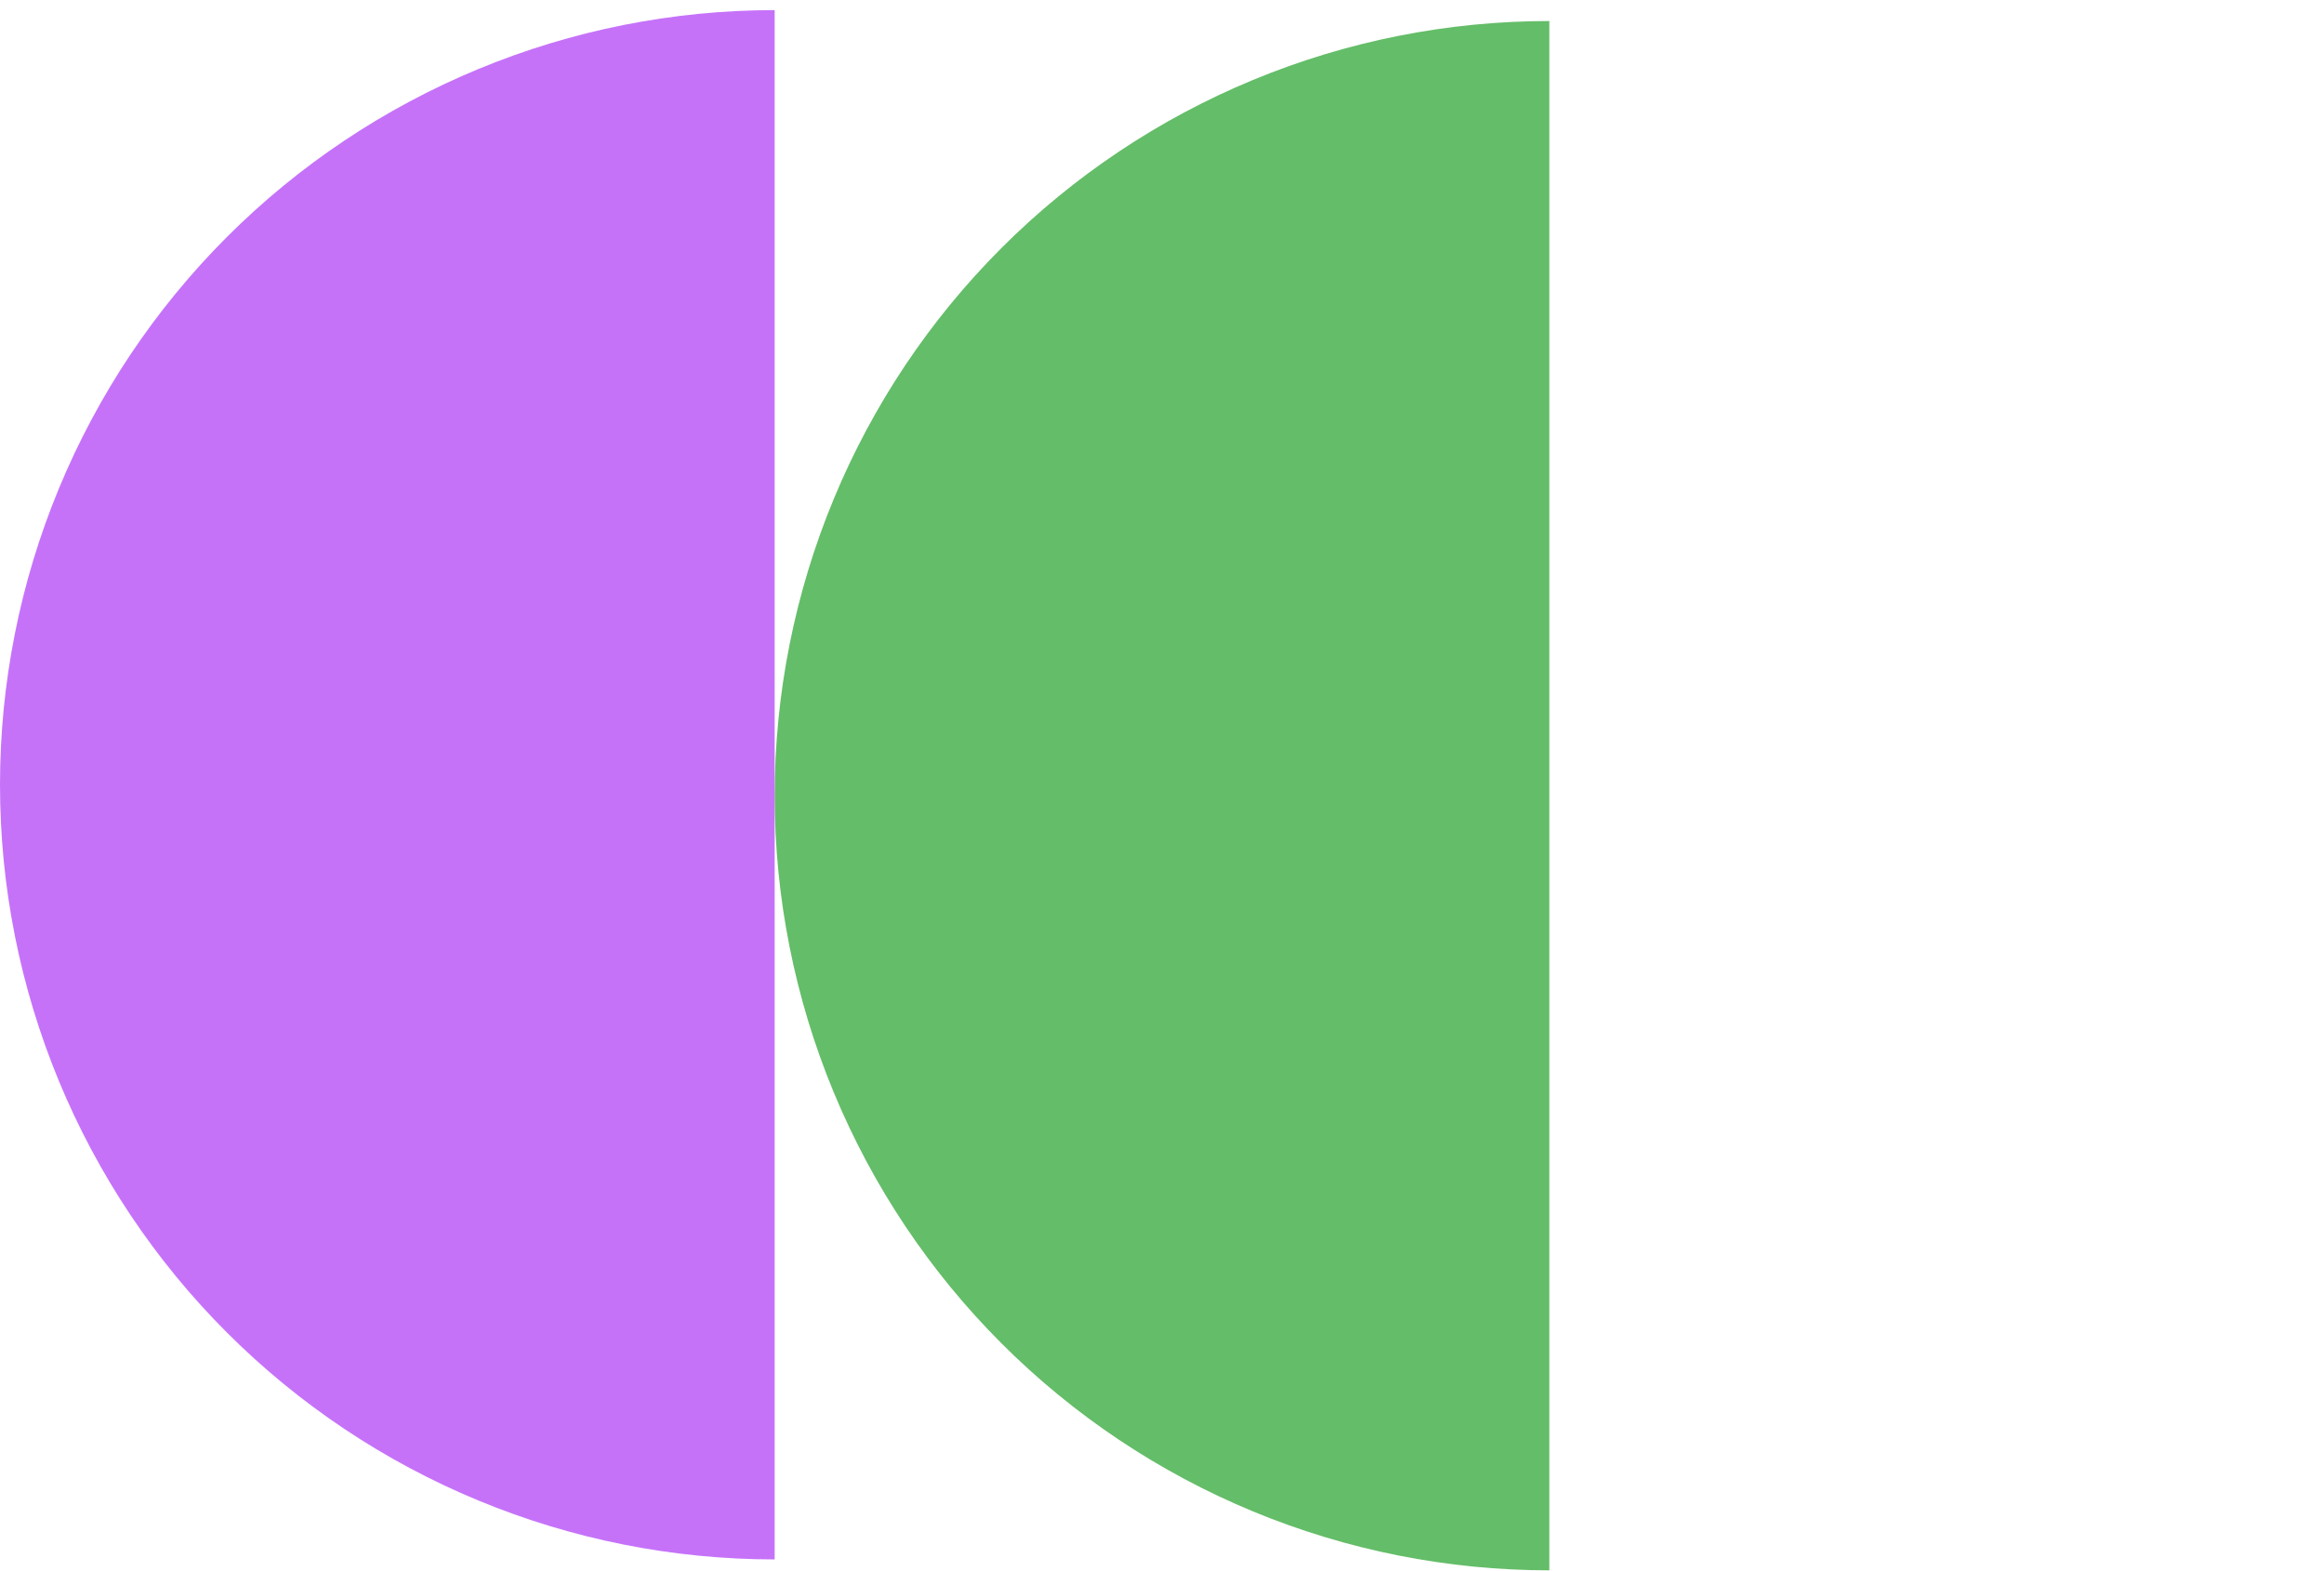
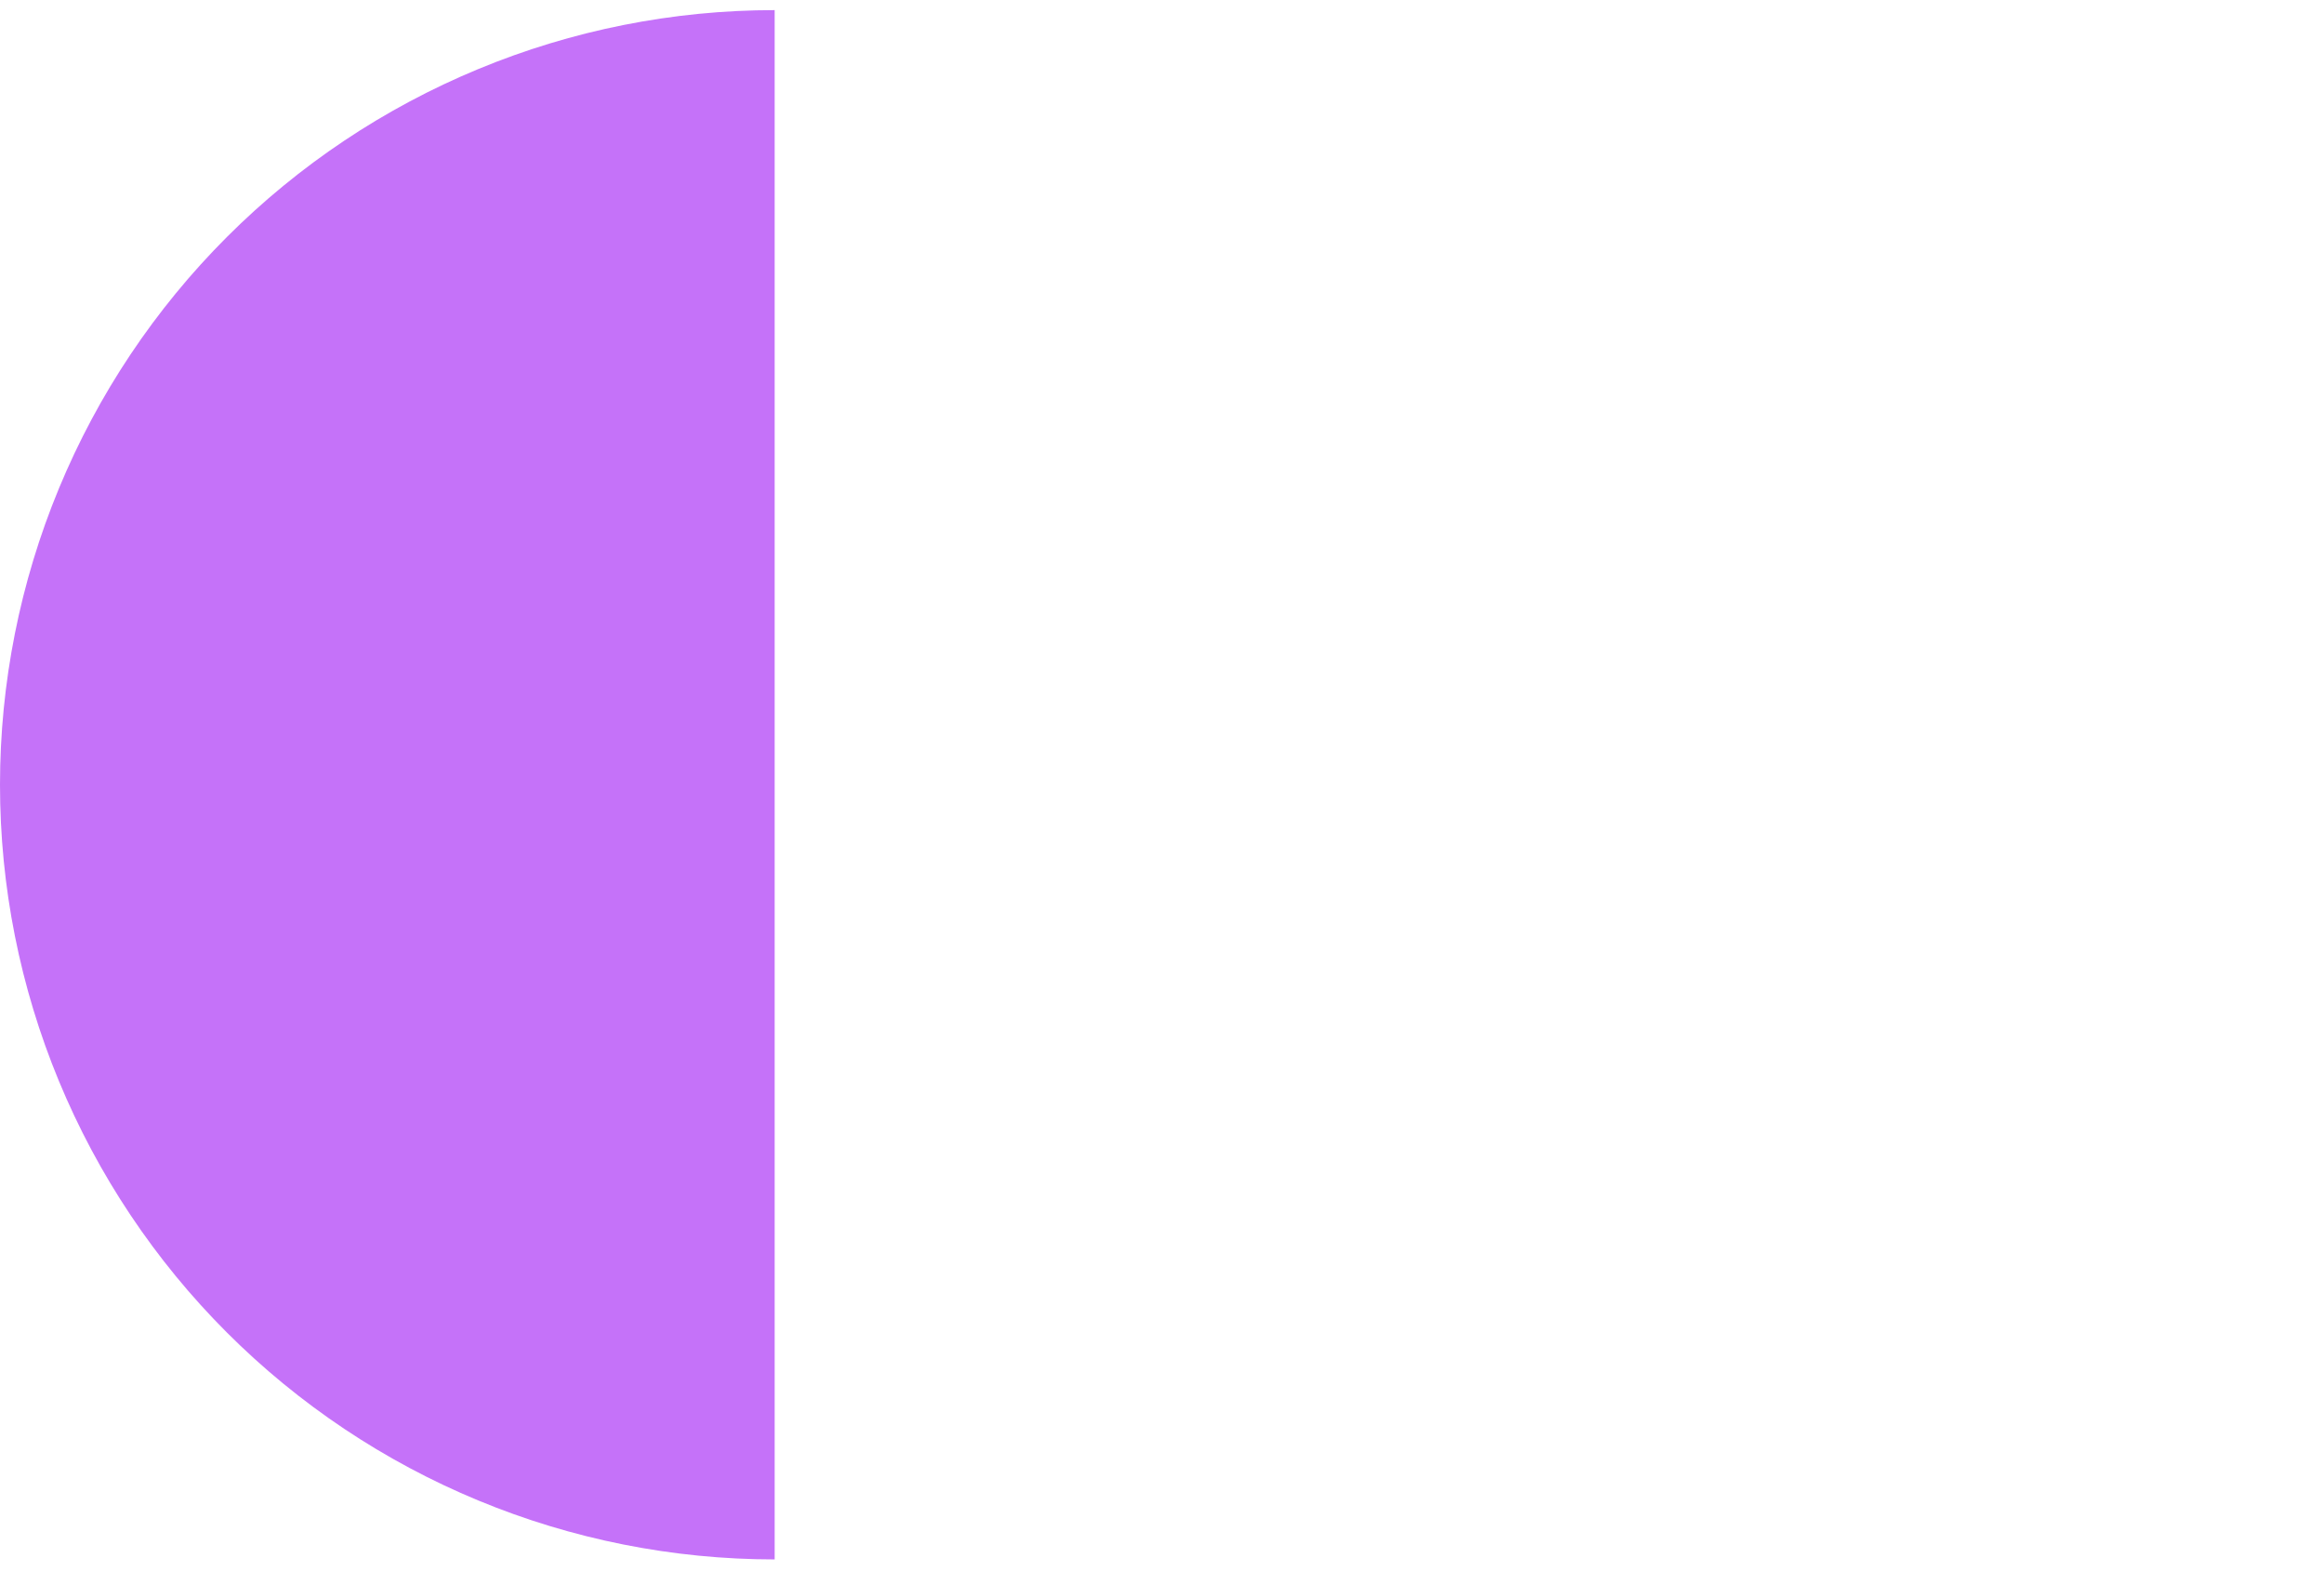
<svg xmlns="http://www.w3.org/2000/svg" width="213" height="144" viewBox="0 0 213 144" fill="none">
-   <path d="M142 1.927C132.676 1.927 123.444 3.763 114.829 7.331C106.215 10.899 98.388 16.129 91.795 22.722C85.203 29.315 79.973 37.142 76.405 45.756C72.837 54.37 71 63.603 71 72.927C71 82.251 72.837 91.483 76.405 100.097C79.973 108.711 85.203 116.538 91.795 123.131C98.388 129.724 106.215 134.954 114.829 138.522C123.444 142.09 132.676 143.927 142 143.927L142 72.927L142 1.927Z" fill="#64BD68" />
  <path d="M71 0.927C61.676 0.927 52.444 2.763 43.83 6.331C35.215 9.899 27.388 15.129 20.795 21.722C14.203 28.315 8.973 36.142 5.405 44.756C1.836 53.37 3.51107e-06 62.603 3.10351e-06 71.927C2.69595e-06 81.251 1.836 90.483 5.405 99.097C8.973 107.711 14.203 115.538 20.795 122.131C27.388 128.724 35.215 133.954 43.83 137.522C52.444 141.09 61.676 142.927 71 142.927L71 71.927L71 0.927Z" fill="#C572F9" />
</svg>